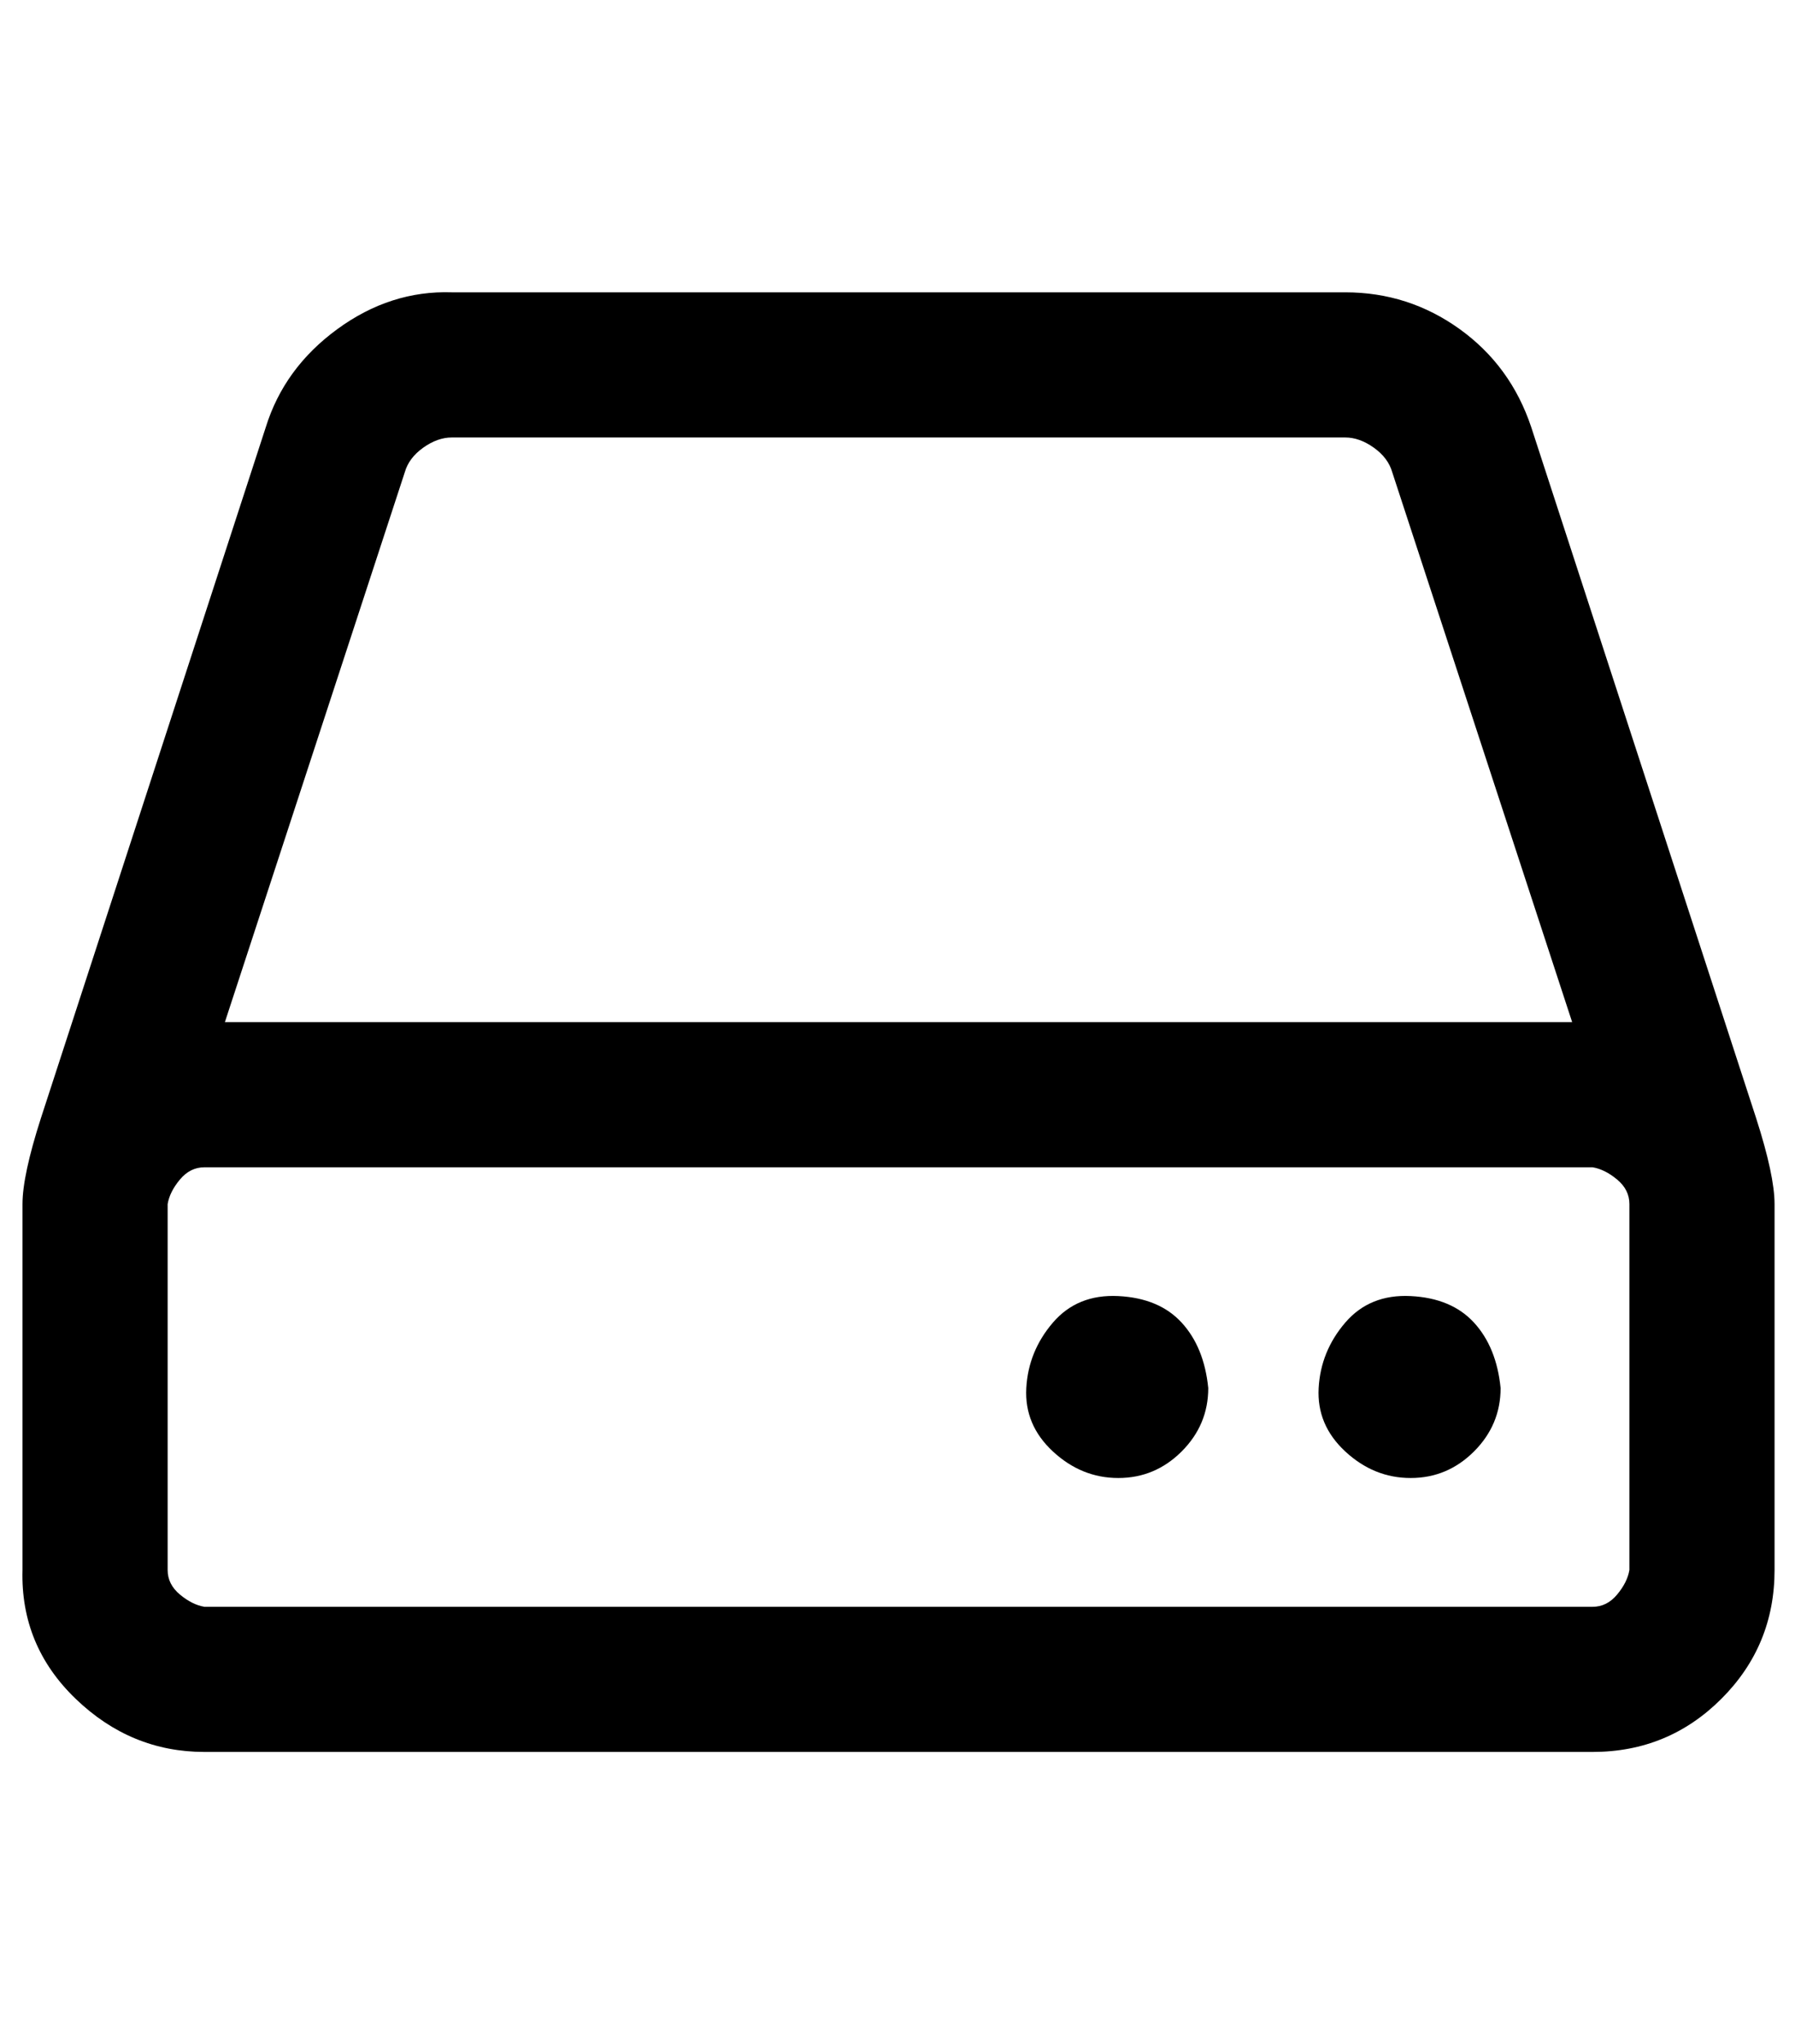
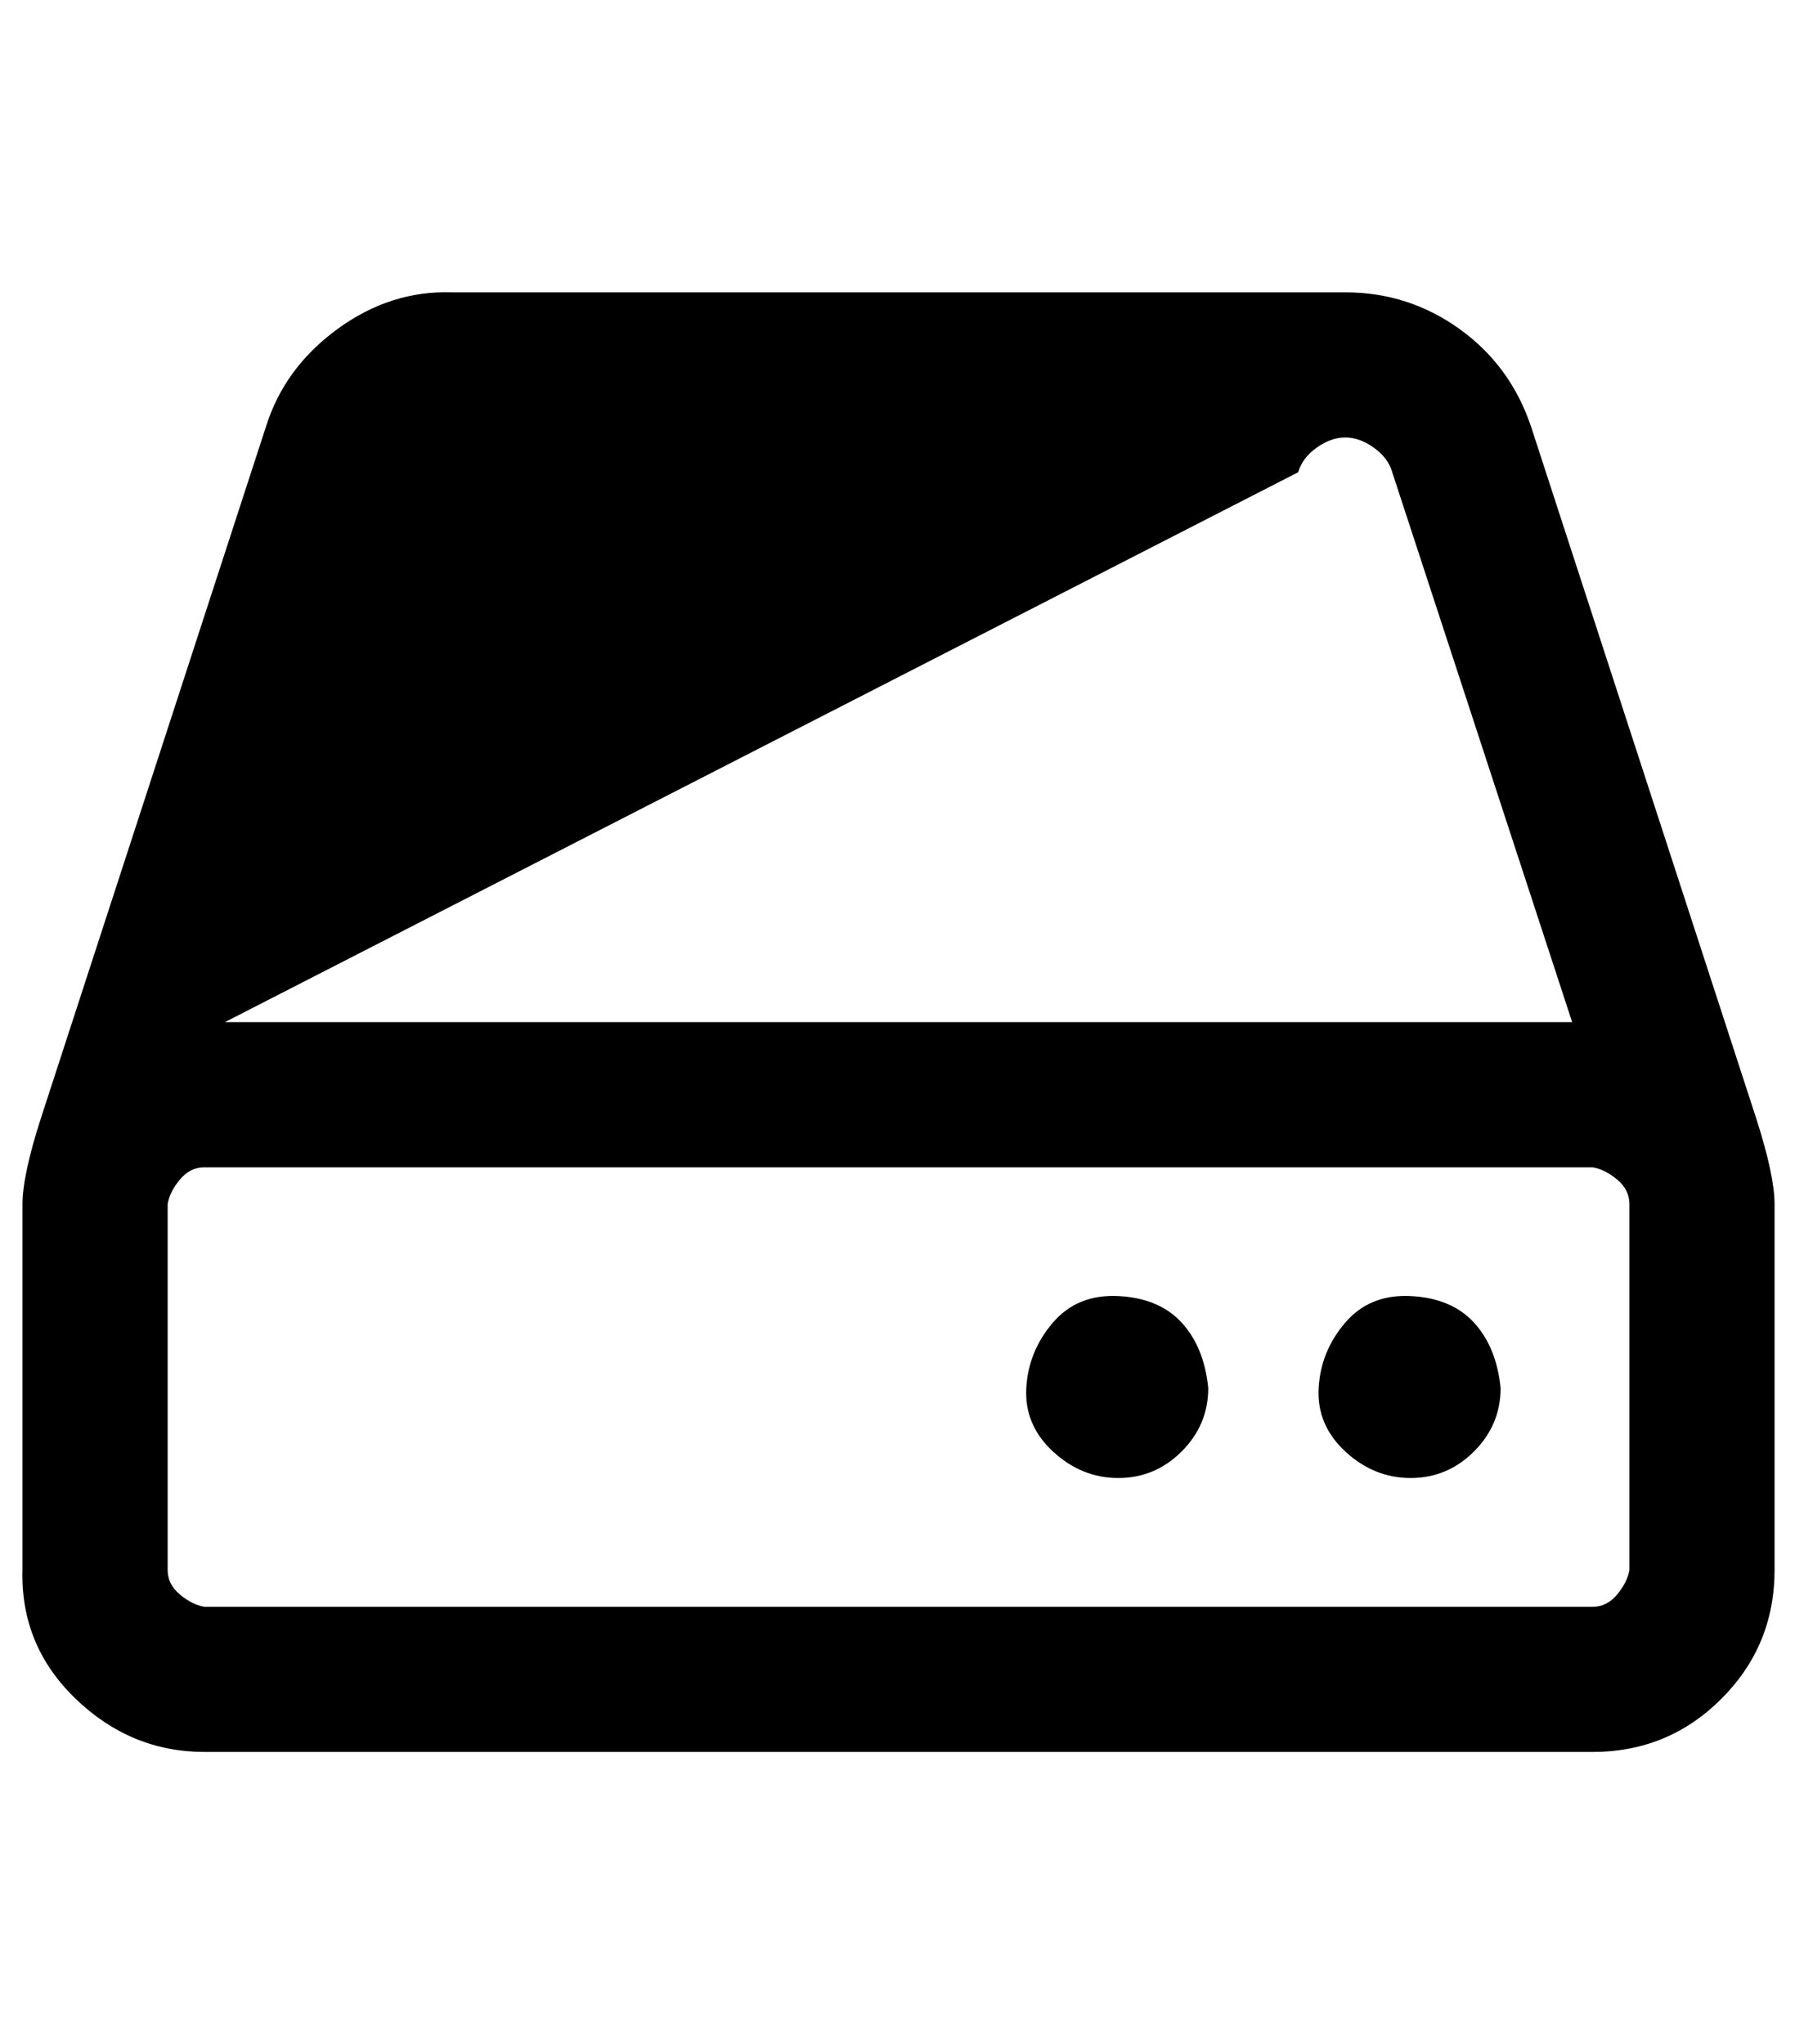
<svg xmlns="http://www.w3.org/2000/svg" version="1.1" viewBox="-11 0 878 1000">
-   <path fill="currentColor" d="M580 679q0 18 -13 31t-31 13t-32 -13t-13 -31t13 -32t32 -13t31 13t13 32zM723 679q0 18 -13 31t-31 13t-32 -13t-13 -31t13 -32t32 -13t31 13t13 32zM786 768v-179q0 -7 -6 -12t-12 -6h-679q-7 0 -12 6t-6 12v179q0 7 6 12t12 6h679q7 0 12 -6t6 -12zM99 500h659 l-88 -269q-2 -7 -9 -12t-14 -5h-437q-7 0 -14 5t-9 12zM857 589v179q0 37 -26 63t-63 26h-679q-36 0 -63 -26t-26 -63v-179q0 -14 9 -42l110 -338q9 -29 35 -48t56 -18h437q31 0 56 18t35 48l110 338q9 28 9 42z" />
+   <path fill="currentColor" d="M580 679q0 18 -13 31t-31 13t-32 -13t-13 -31t13 -32t32 -13t31 13t13 32zM723 679q0 18 -13 31t-31 13t-32 -13t-13 -31t13 -32t32 -13t31 13t13 32zM786 768v-179q0 -7 -6 -12t-12 -6h-679q-7 0 -12 6t-6 12v179q0 7 6 12t12 6h679q7 0 12 -6t6 -12zM99 500h659 l-88 -269q-2 -7 -9 -12t-14 -5q-7 0 -14 5t-9 12zM857 589v179q0 37 -26 63t-63 26h-679q-36 0 -63 -26t-26 -63v-179q0 -14 9 -42l110 -338q9 -29 35 -48t56 -18h437q31 0 56 18t35 48l110 338q9 28 9 42z" />
</svg>